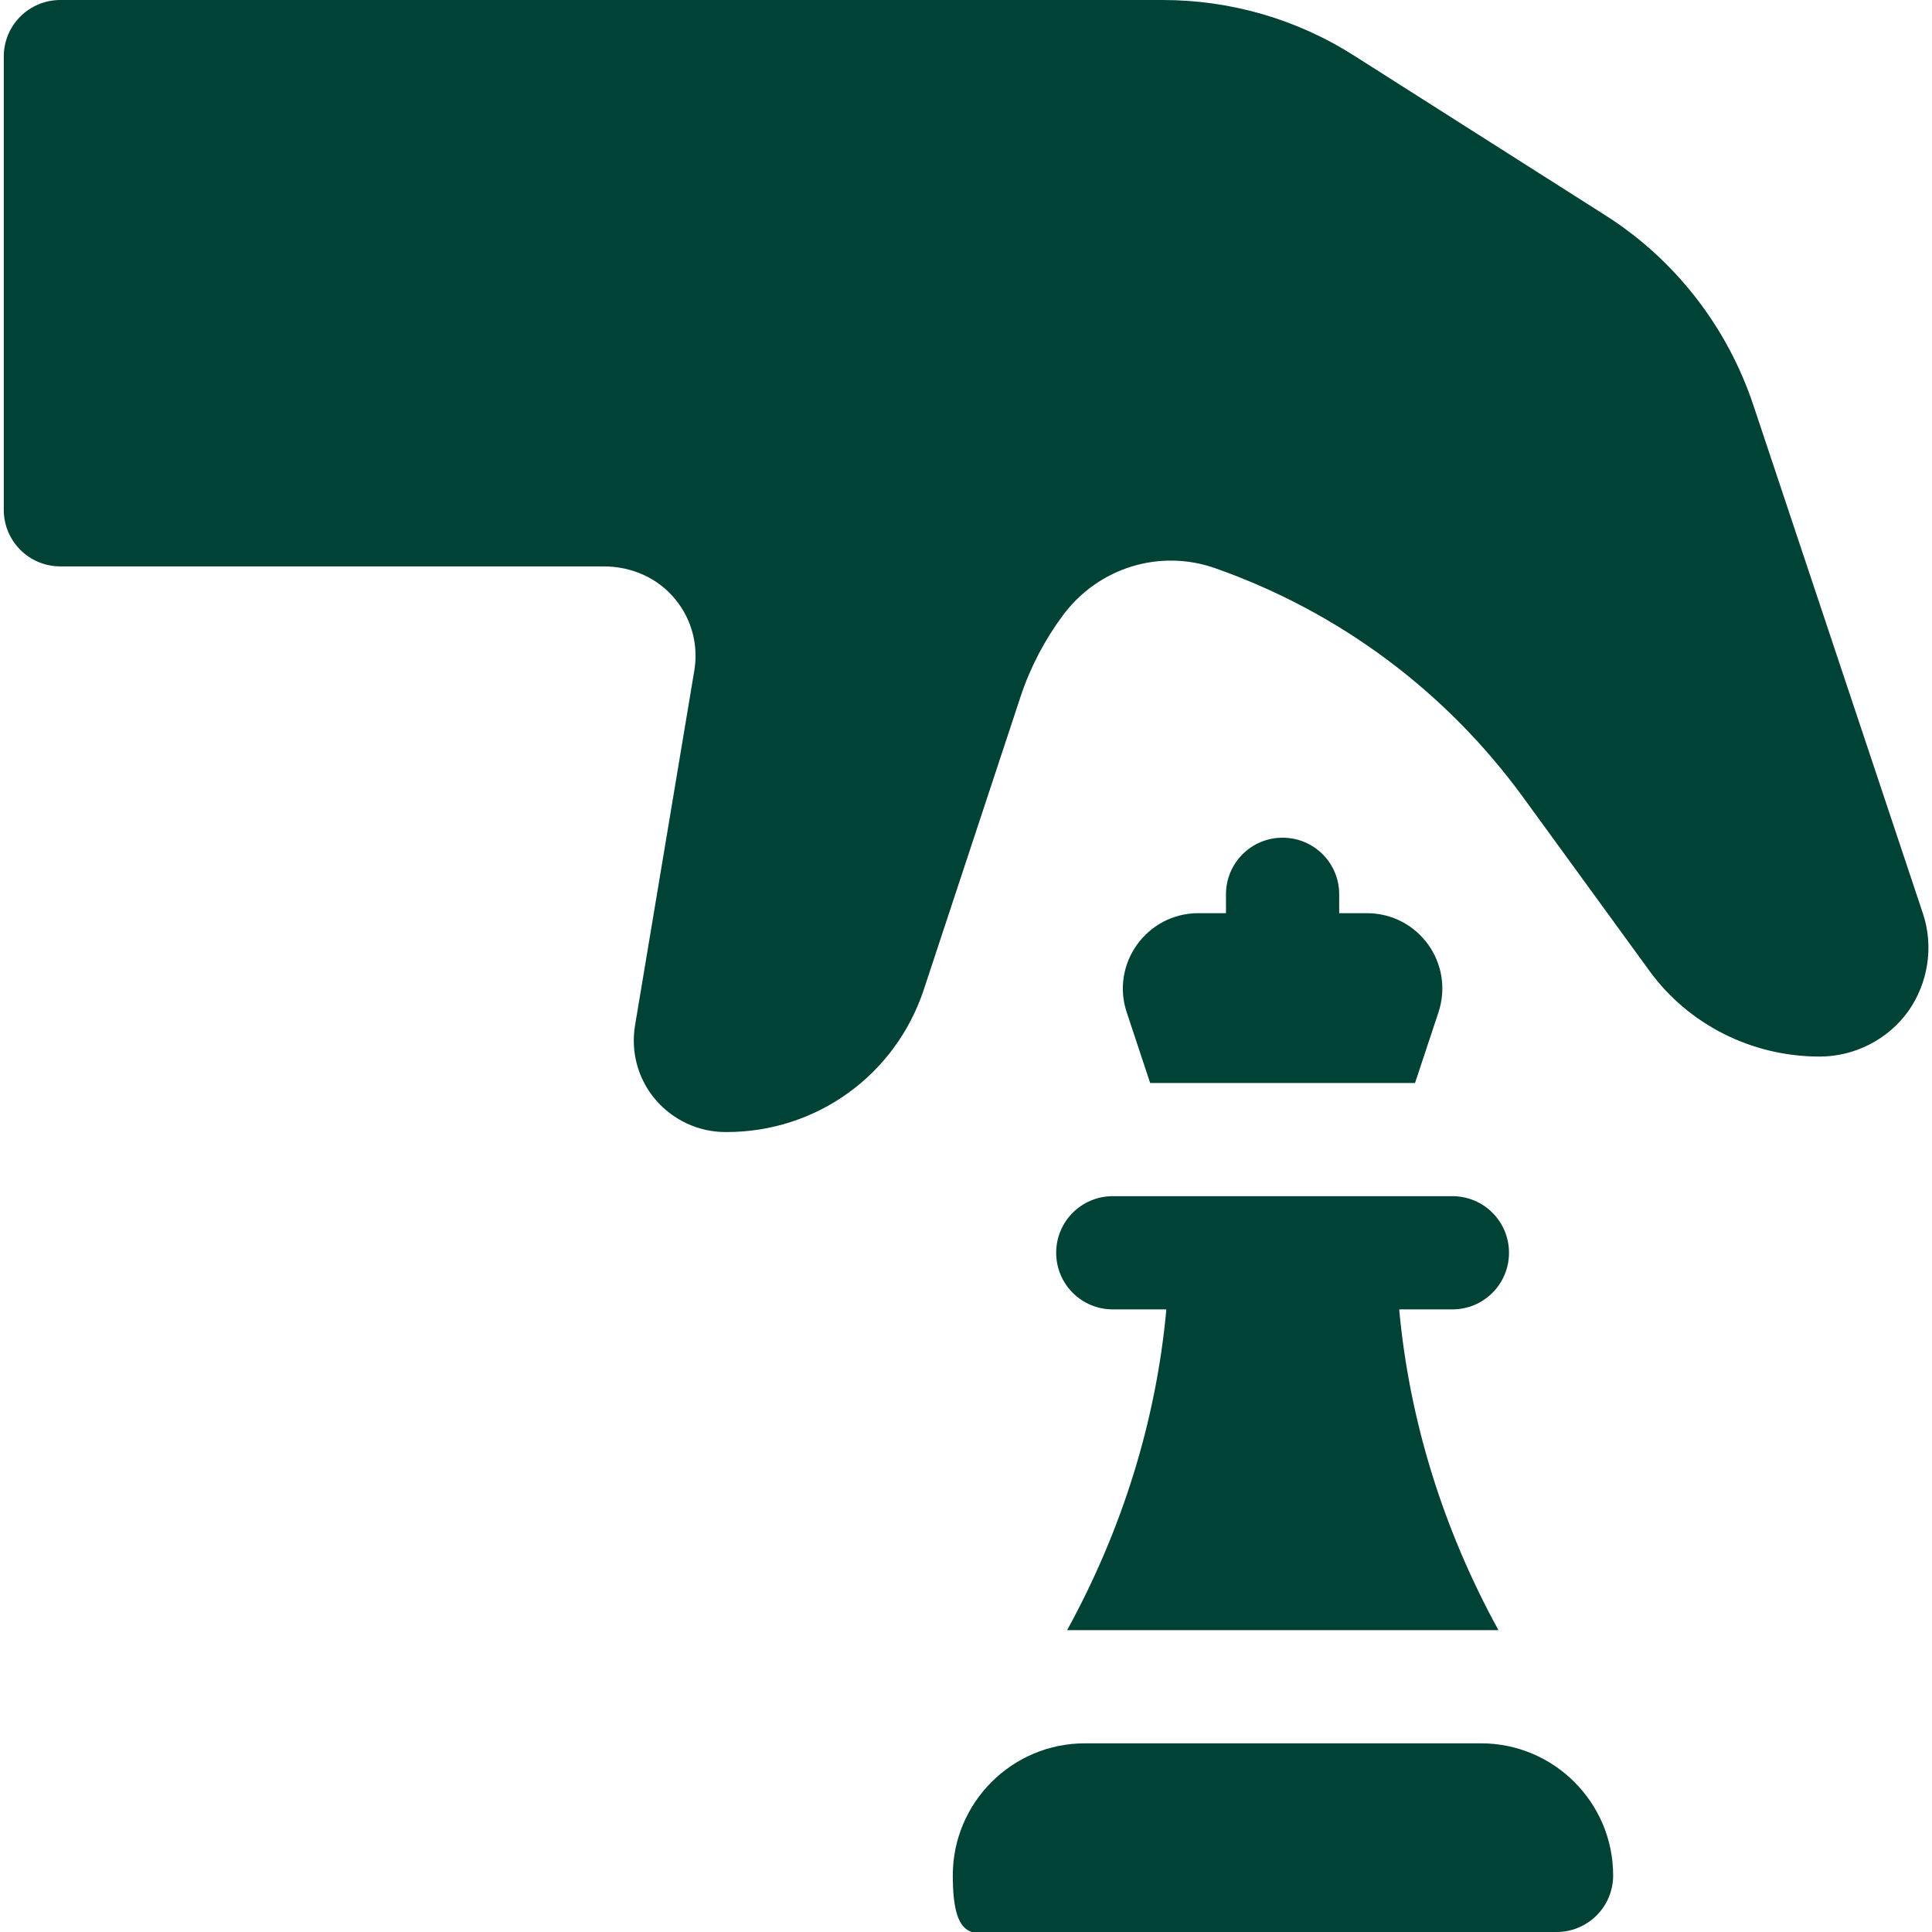
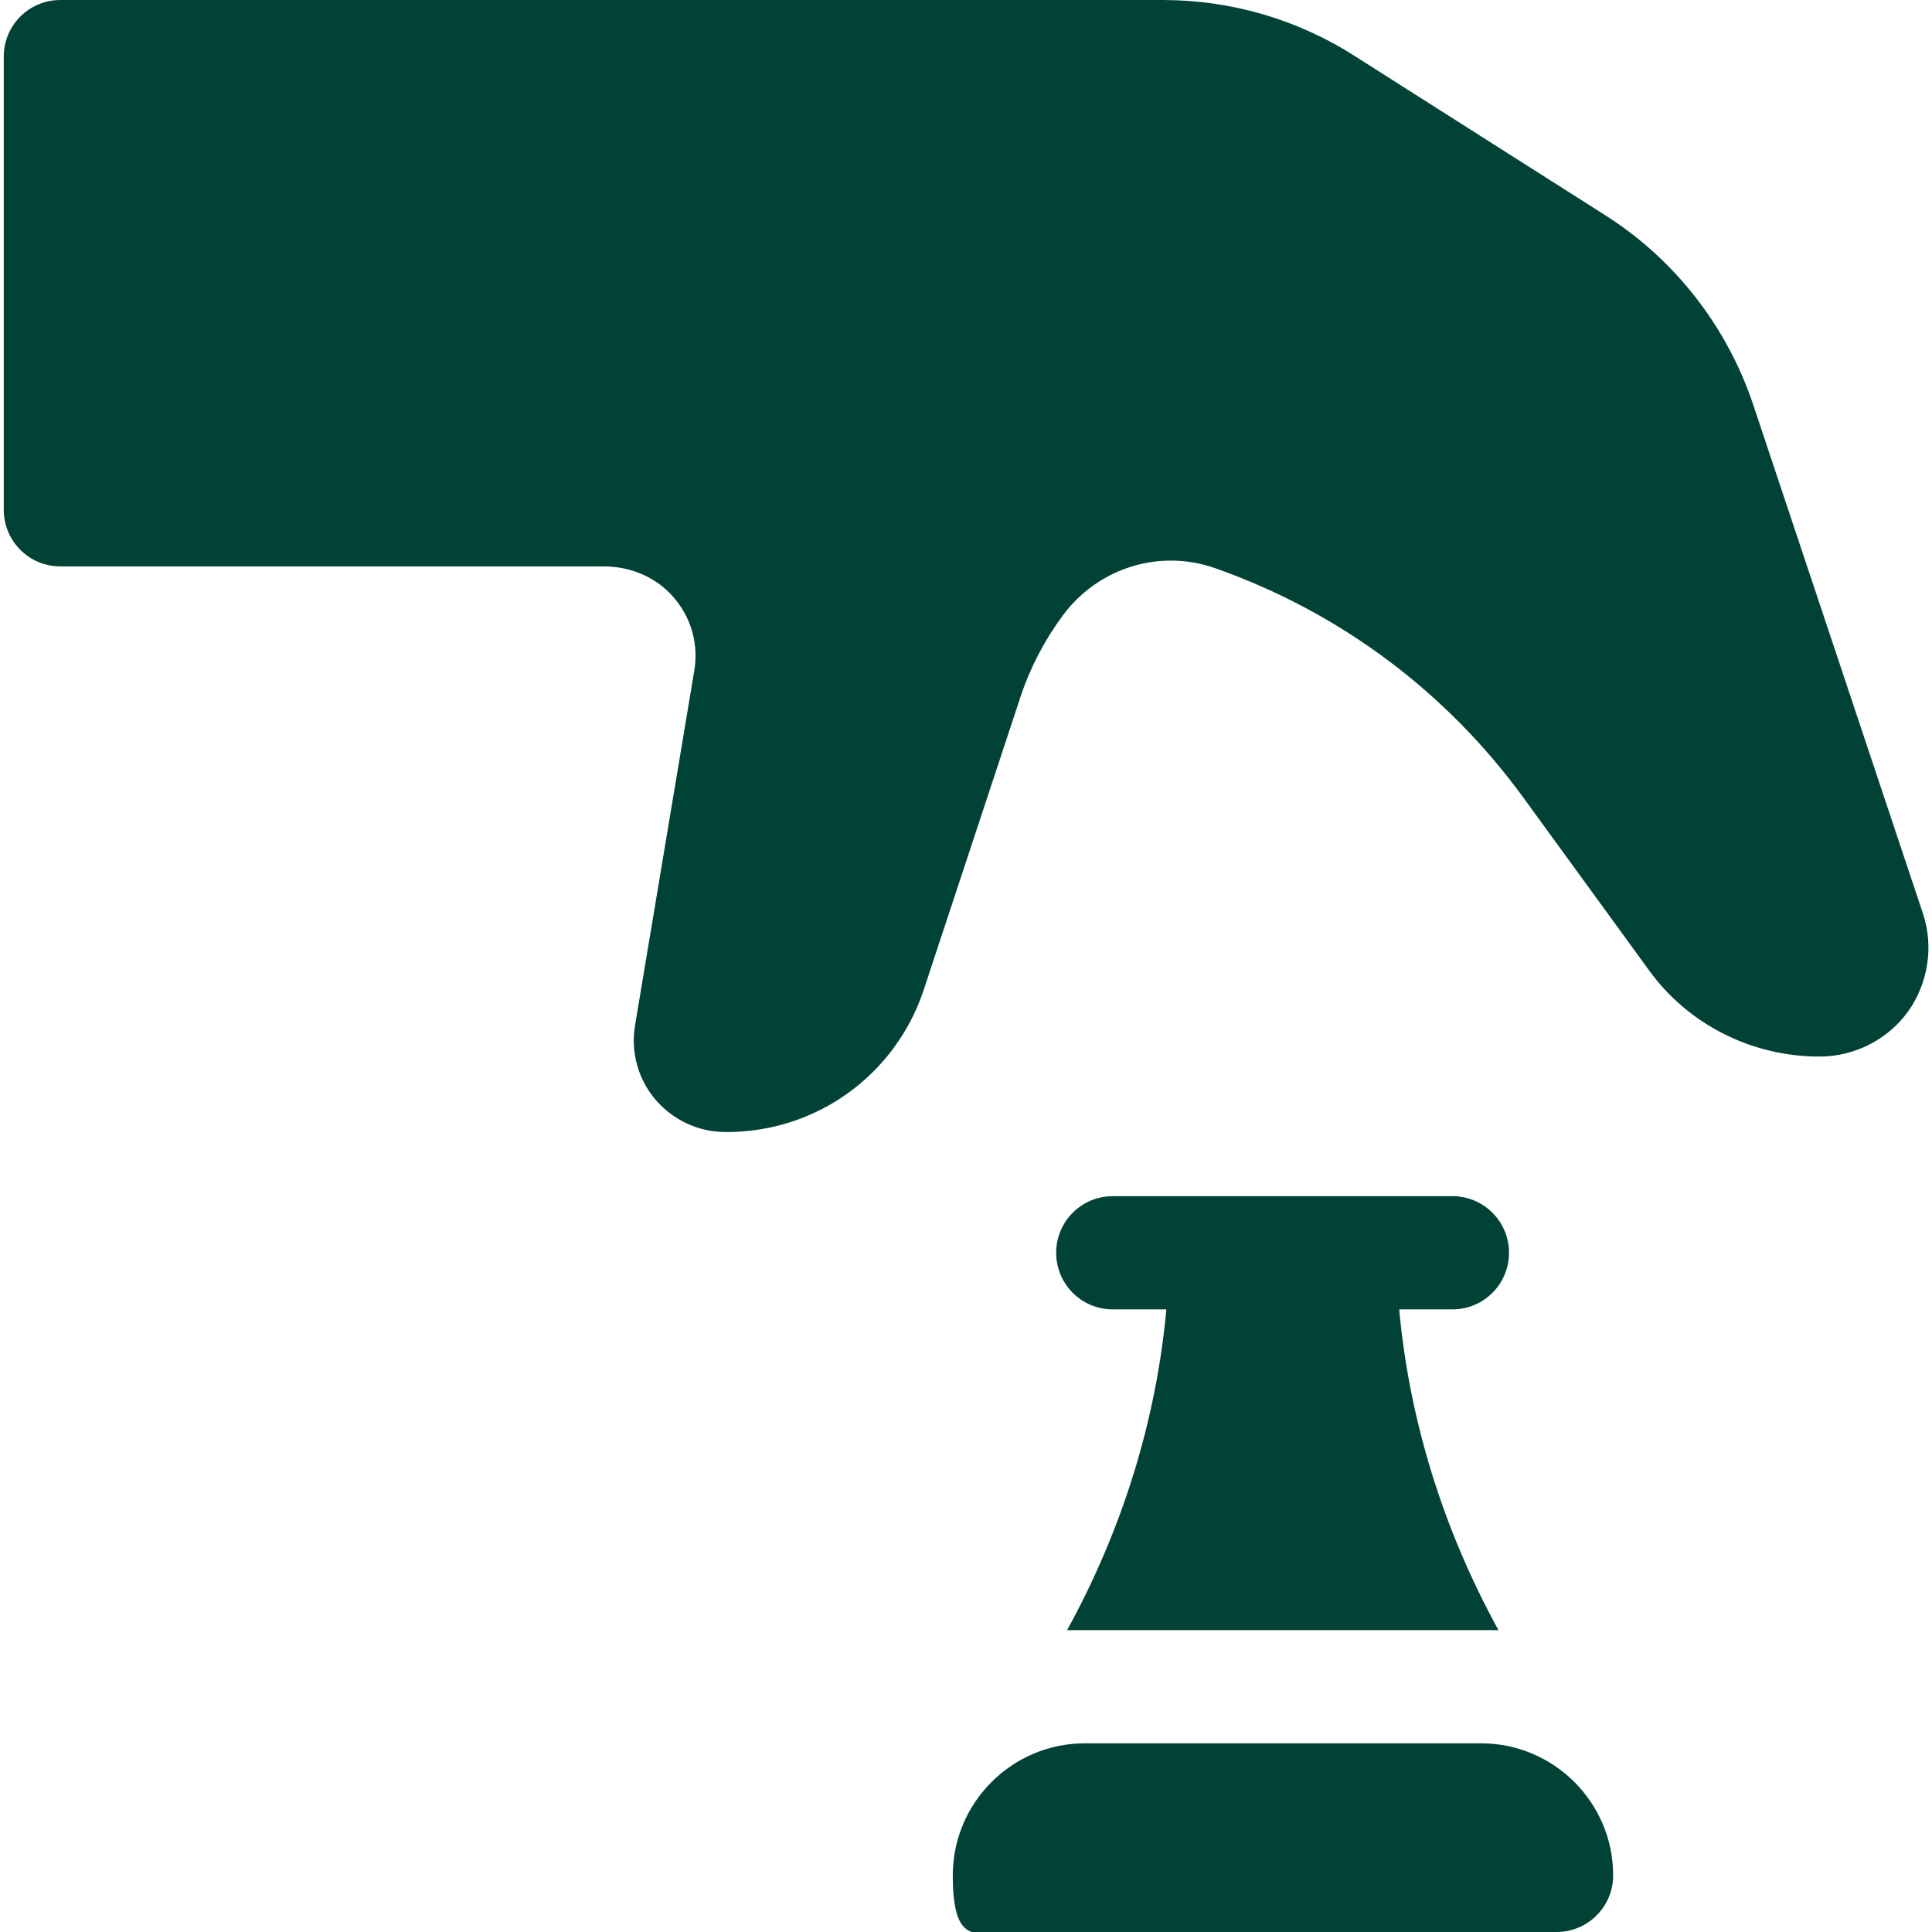
<svg xmlns="http://www.w3.org/2000/svg" id="Capa_1" version="1.1" viewBox="0 0 512 512">
  <defs>
    <style>
      .st0 {
        fill: #004236;
      }
    </style>
  </defs>
  <g>
    <path class="st0" d="M295,347h14.1c-2.7,29.4-11.6,58.2-26.3,85h114.3c-14.7-26.8-23.6-55.6-26.3-85h14.1c8.3,0,15-6.7,15-15s-6.7-15-15-15h-90c-8.3,0-15,6.7-15,15s6.7,15,15,15h0Z" />
-     <path class="st0" d="M305,287h70l6.2-18.7c4.3-13-5.3-26.3-19-26.3h-7.3v-5c0-8.3-6.7-15-15-15s-15,6.7-15,15v5h-7.3c-13.7,0-23.3,13.4-19,26.3l6.2,18.7Z" />
    <path class="st0" d="M392.5,462h-105c-19.3,0-35,15.7-35,35s6.7,15,15,15h145c8.3,0,15-6.7,15-15,0-19.3-15.7-35-35-35Z" />
  </g>
  <path class="st0" d="M192.5,300h-.3c-7.1,0-13.9-3.2-18.5-8.6s-6.6-12.6-5.4-19.7l15.7-94c1.1-6.6-.6-13.4-4.9-18.7-4.6-5.8-11.7-8.9-19.1-8.9H16c-8.3,0-15-6.7-15-15V15C1,6.7,7.7,0,16,0h292.1C326.2,0,343.8,5.1,359.1,14.9l66.4,42.2c18.4,11.7,32.2,29.5,39.1,50.1l45,134.9c2.9,8.7,1.4,18.4-3.9,25.9-5.4,7.5-14.2,12-23.5,12-18,0-34.7-8.5-45-22.6l-33.4-45.9c-20.5-28.2-48.8-49.3-81.7-60.9-14.7-5.2-30.9-.2-40.3,12.3-4.9,6.6-8.7,13.8-11.3,21.6l-25.7,77.8c-7.5,22.6-28.4,37.7-52.2,37.7h0Z" />
</svg>